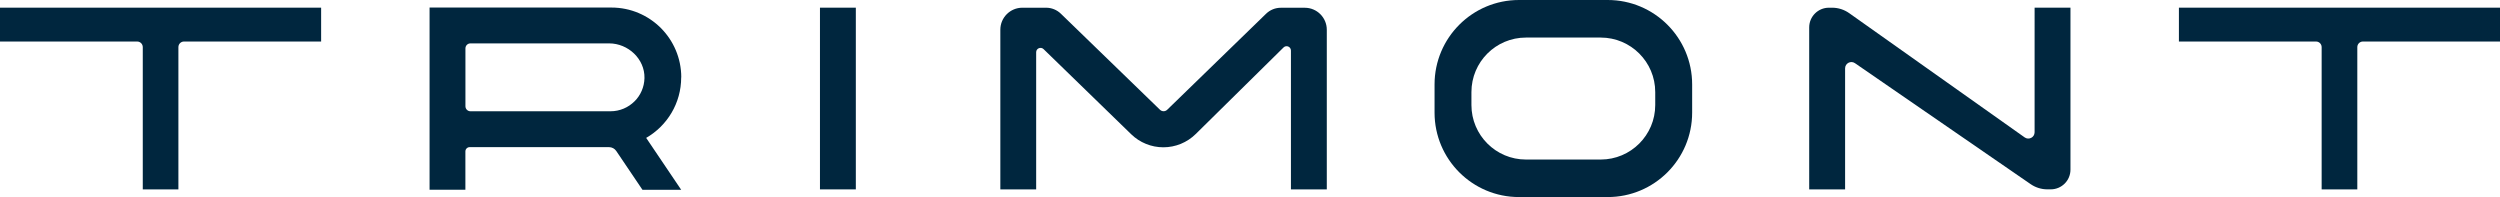
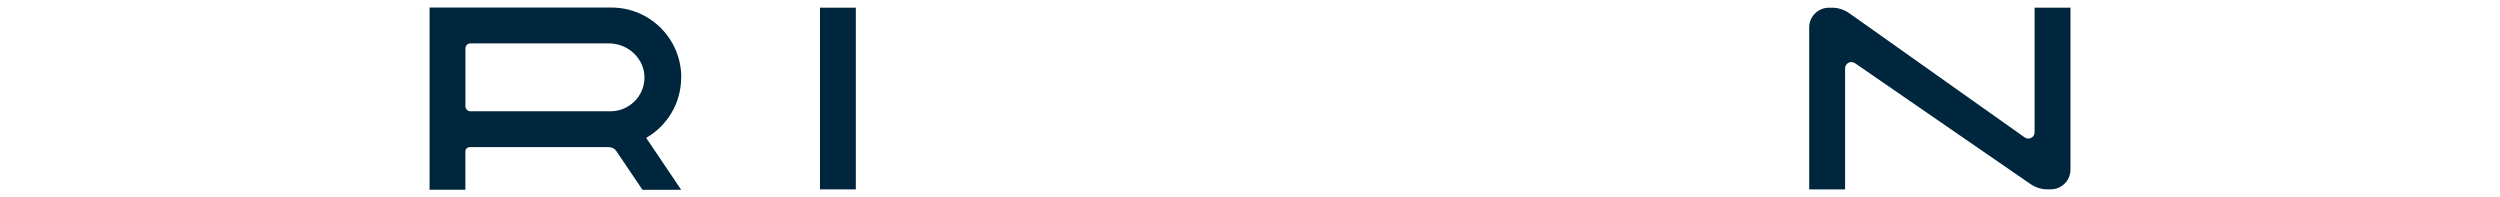
<svg xmlns="http://www.w3.org/2000/svg" id="Layer_2" data-name="Layer 2" viewBox="0 0 618.99 48.79">
  <defs>
    <style>
      .cls-1 {
        fill: #00263e;
      }
    </style>
  </defs>
  <g id="Layer_1-2" data-name="Layer 1">
    <g>
      <path class="cls-1" d="m211.9,46.89h-8.88V1.9h8.88v44.99Z" />
-       <path class="cls-1" d="m256.56,46.89h-8.88V7.36c0-3.01,2.44-5.45,5.45-5.45h5.88c1.36,0,2.67.53,3.65,1.48l24.55,23.79c.5.48,1.28.48,1.78,0l24.49-23.78c.98-.95,2.29-1.48,3.65-1.48h5.93c3.01,0,5.45,2.44,5.45,5.45v39.53h-8.88V12.52c0-.96-1.15-1.44-1.83-.77l-21.74,21.43c-2.14,2.11-5.02,3.29-8.02,3.29h0c-2.97,0-5.83-1.16-7.96-3.23l-21.7-21.08c-.68-.66-1.83-.18-1.83.77v33.96Z" />
      <path class="cls-1" d="m456.83,46.89h-8.88V6.79c0-2.7,2.19-4.88,4.88-4.88h.81c1.5,0,2.96.47,4.19,1.33l43.47,30.78c1.03.73,2.46,0,2.46-1.27V1.9h8.88v40.1c0,2.7-2.19,4.88-4.88,4.88h-.86c-1.47,0-2.9-.45-4.11-1.28l-43.51-29.96c-1.03-.71-2.44.03-2.44,1.28v29.96Z" />
      <path class="cls-1" d="m168.68,19.15c0-4.77-1.94-9.09-5.06-12.22-3.13-3.12-7.45-5.06-12.22-5.06h-45.04v45.11h8.87v-9.49c0-.59.48-1.06,1.06-1.06,0,0,28.36,0,34.49,0,.73,0,1.41.36,1.81.96l6.48,9.6h9.59l-8.67-12.85c5.18-2.98,8.67-8.57,8.67-14.98Zm-11.58,5.94c-1.52,1.52-3.62,2.46-5.94,2.46h-34.68c-.68,0-1.24-.55-1.24-1.24v-14.33c0-.68.55-1.24,1.24-1.24h34.33c4.72,0,8.86,3.86,8.76,8.59-.05,2.25-.98,4.29-2.46,5.76Z" />
-       <path class="cls-1" d="m355.19,20.91v6.97c0,11.55,9.36,20.91,20.91,20.91h21.96c11.55,0,20.91-9.36,20.91-20.91v-6.97c0-11.55-9.36-20.91-20.91-20.91h-21.96c-11.55,0-20.91,9.36-20.91,20.91Zm41.14,18.59h-18.51c-7.46,0-13.5-6.05-13.5-13.5v-3.2c0-7.46,6.05-13.5,13.5-13.5h18.51c7.46,0,13.5,6.05,13.5,13.5v3.2c0,7.46-6.05,13.5-13.5,13.5Z" />
-       <path class="cls-1" d="m44.17,46.89h-8.82V11.67c0-.77-.62-1.39-1.39-1.39H0V1.9h79.51v8.38h-33.95c-.77,0-1.39.62-1.39,1.39v35.22Z" />
-       <path class="cls-1" d="m583.65,46.89h-8.82V11.67c0-.77-.62-1.39-1.39-1.39h-33.95V1.9h79.51v8.38h-33.95c-.77,0-1.39.62-1.39,1.39v35.22Z" />
    </g>
  </g>
</svg>